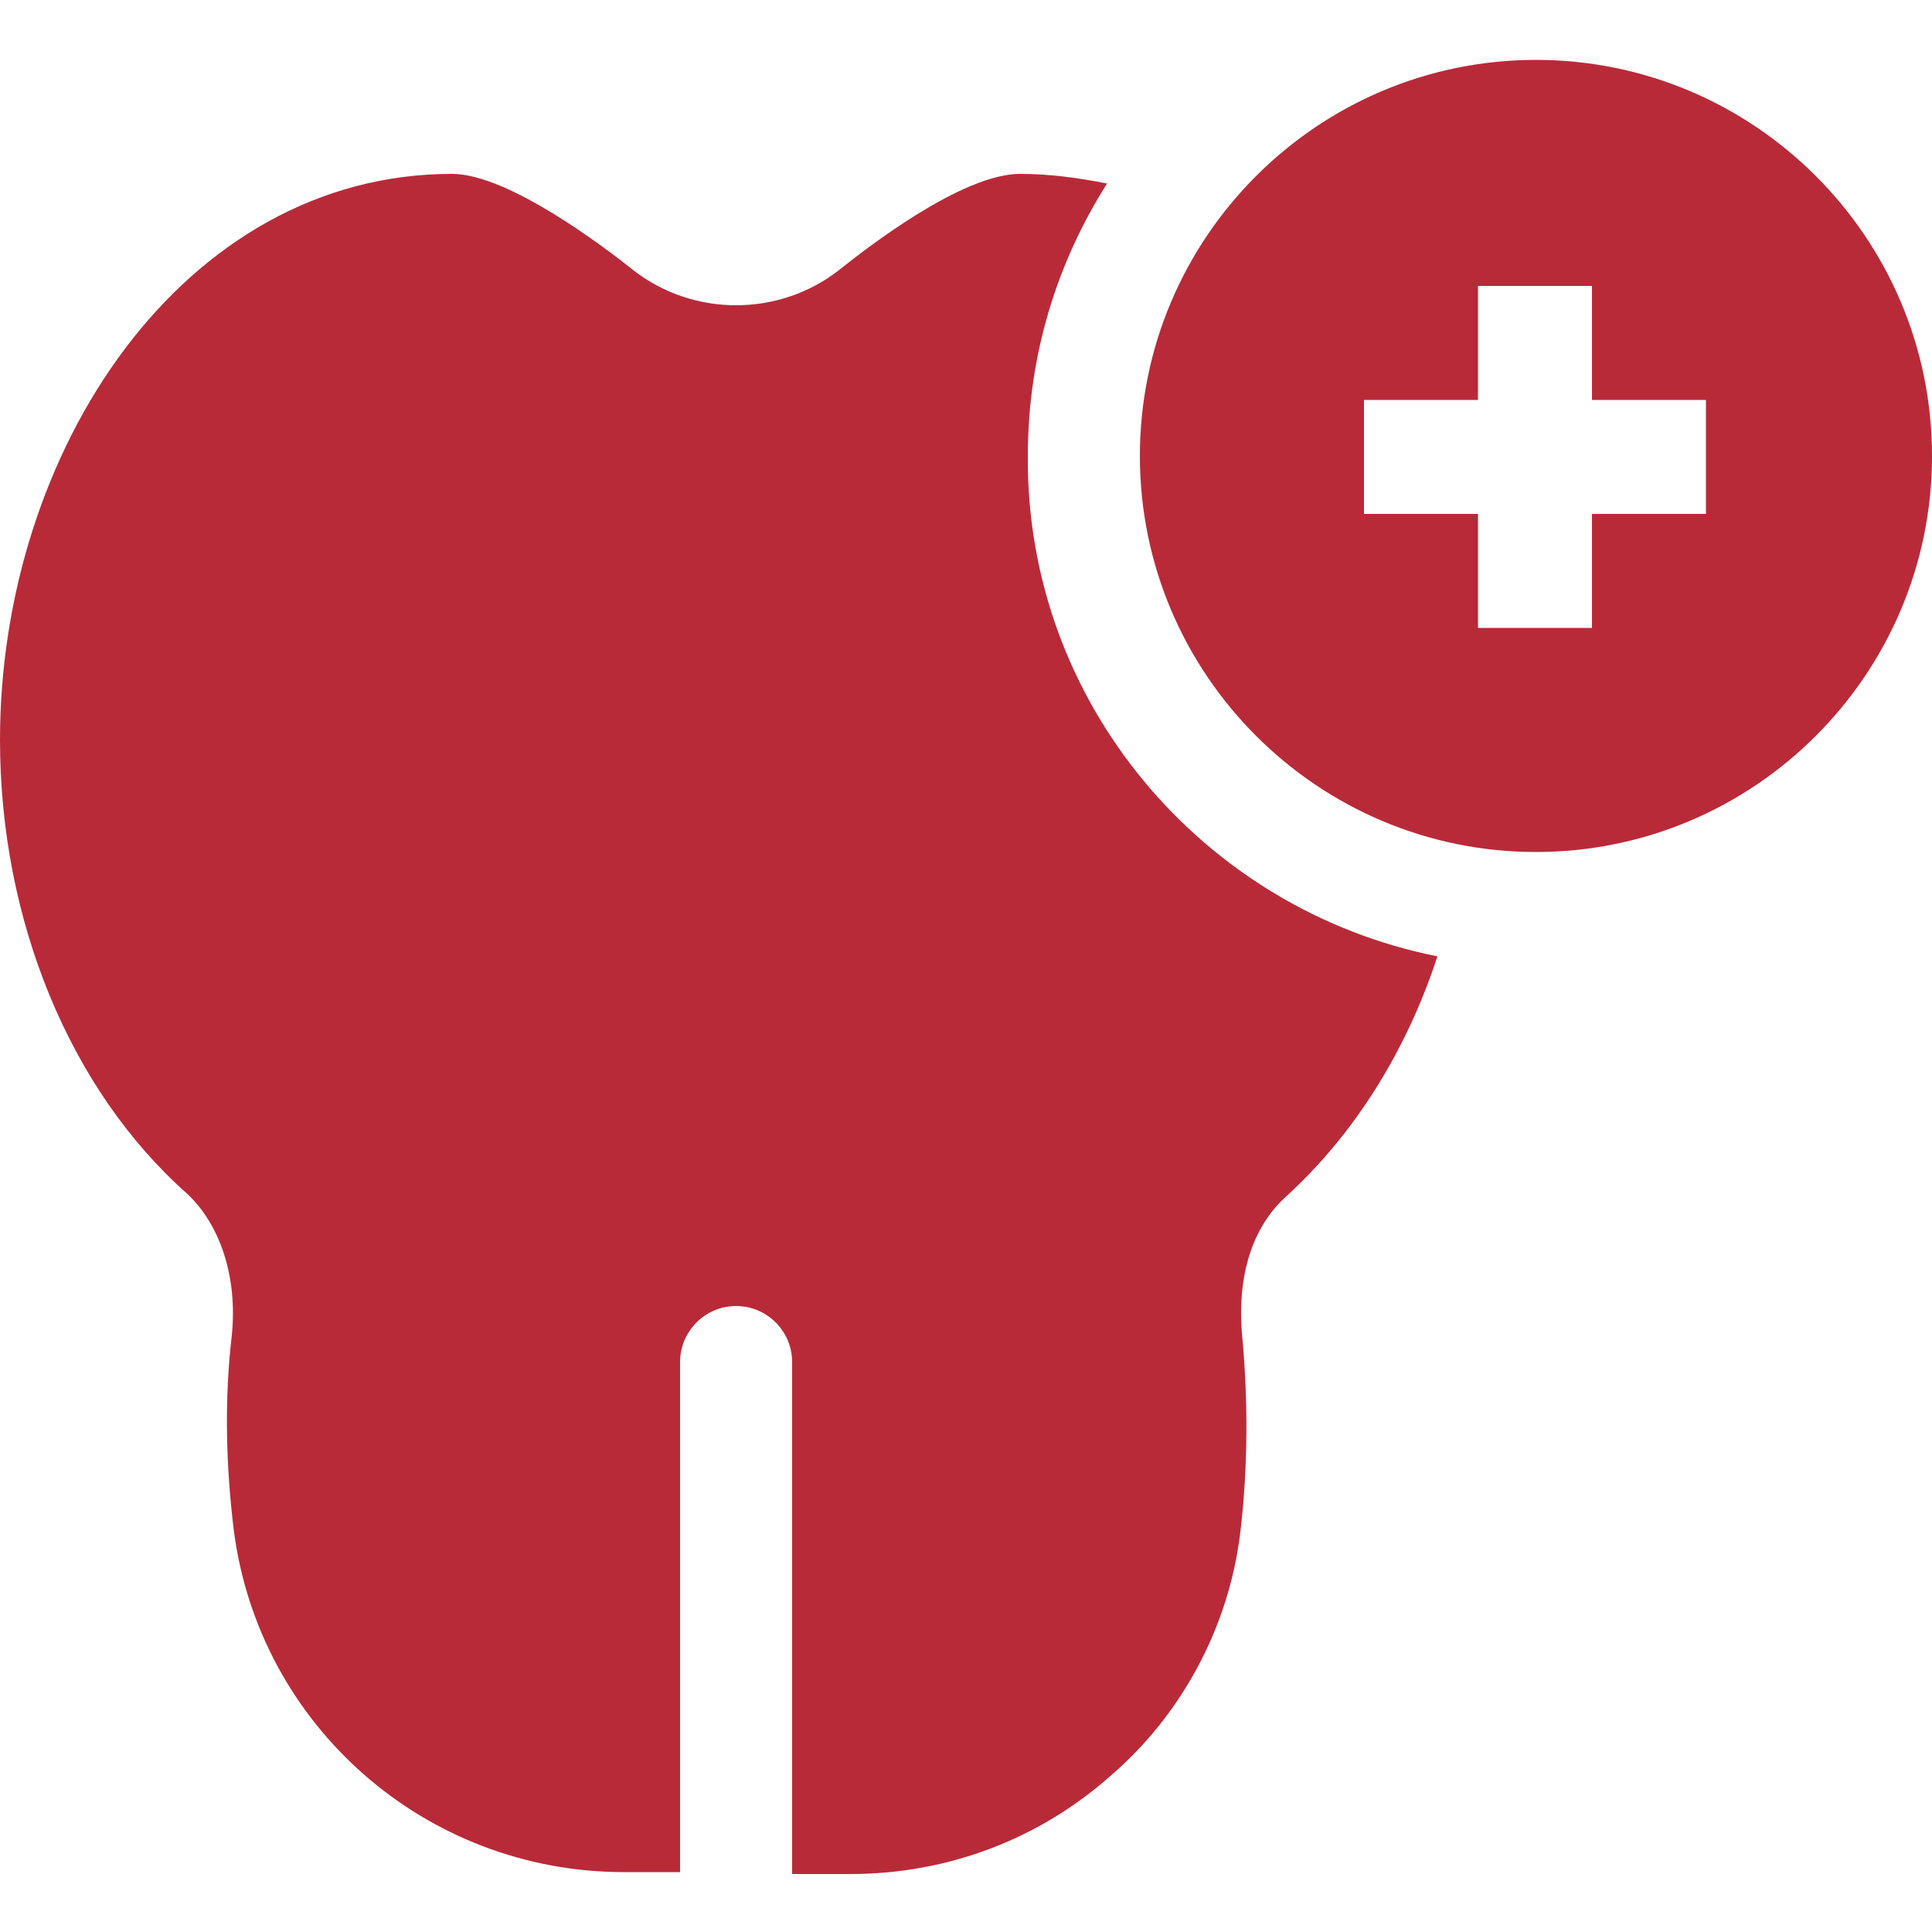
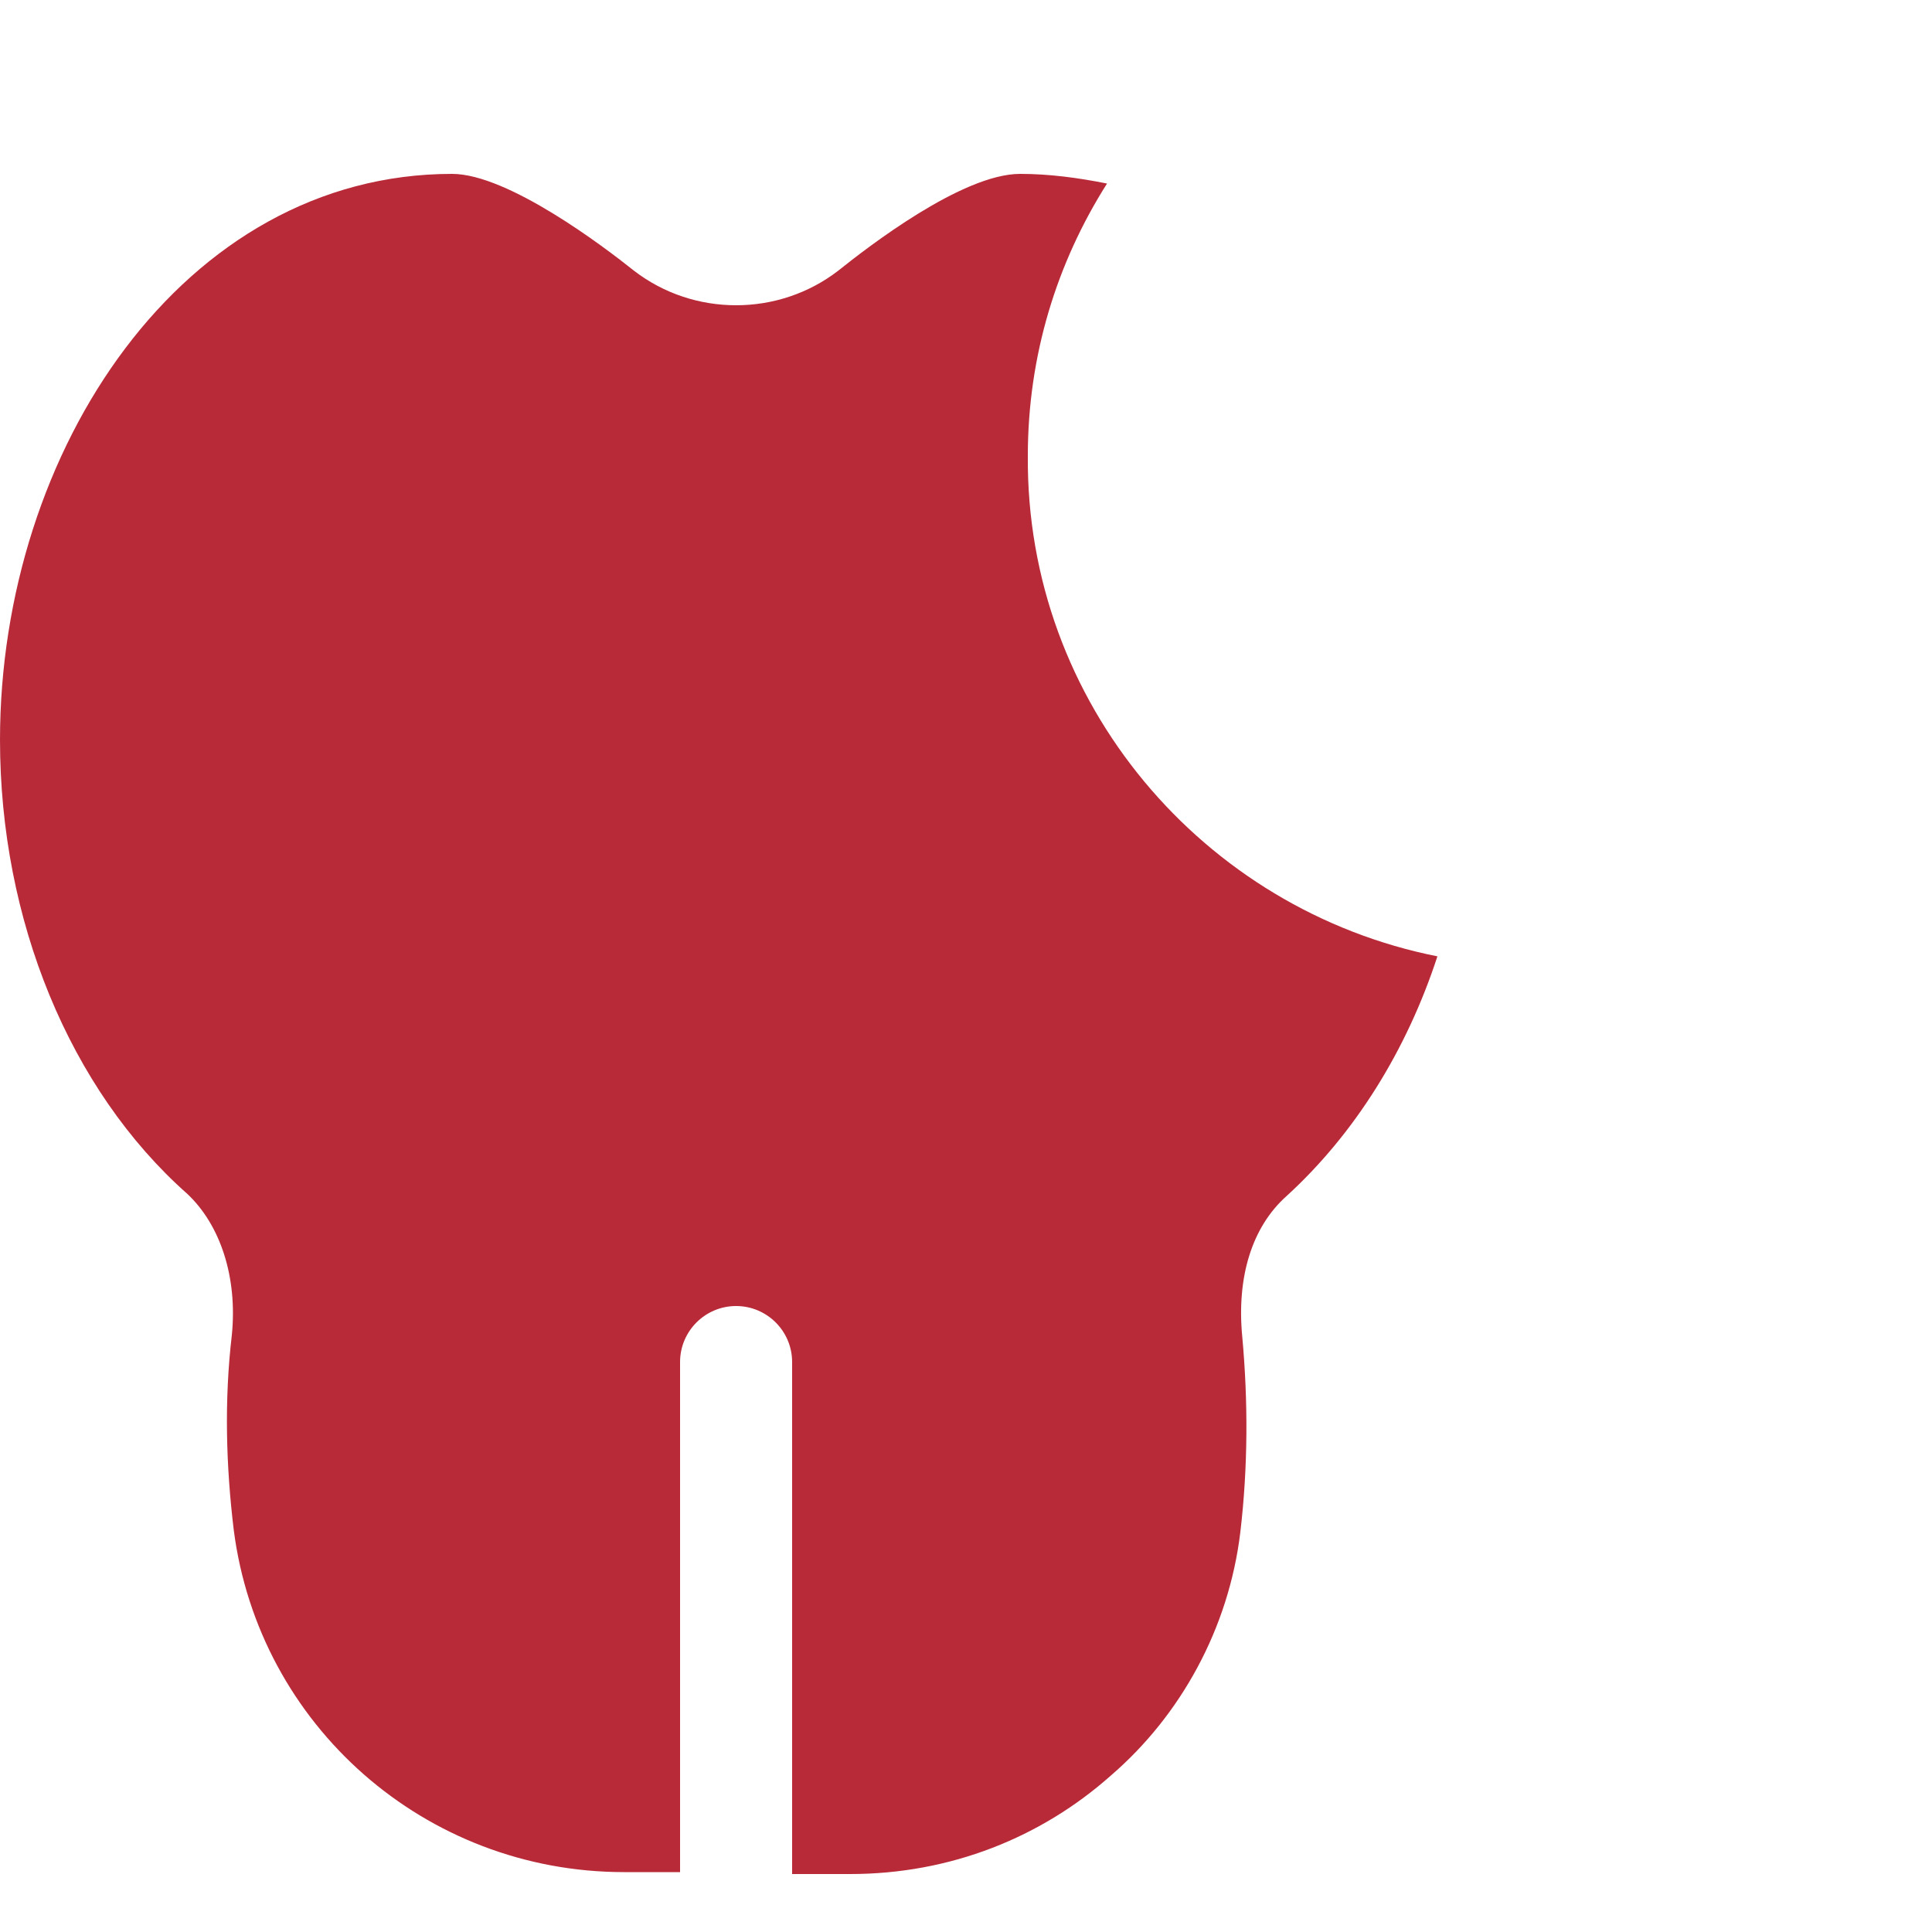
<svg xmlns="http://www.w3.org/2000/svg" version="1.1" id="Ebene_1" x="0px" y="0px" viewBox="0 0 100 100" style="enable-background:new 0 0 100 100;" xml:space="preserve">
  <style type="text/css">
	.st0{fill:#B92A39;}
</style>
  <g>
    <path class="st0" d="M74.4,49.5c-1.6,4.9-4.3,9.2-7.8,12.4c-1.8,1.6-2.6,4.2-2.3,7.3c0.3,3.3,0.3,6.7-0.1,10.1   c-0.6,5-3.1,9.5-6.7,12.6c-3.6,3.2-8.3,5.1-13.5,5.1H41V70.5c0-1.6-1.3-2.9-2.9-2.9s-2.9,1.3-2.9,2.9v26.4h-2.9   c-10.3,0-18.9-7.6-20.2-17.7c-0.4-3.3-0.5-6.7-0.1-10.1c0.3-3-0.6-5.7-2.3-7.3C3.6,56.4,0,47.6,0,38.3C0,23.3,9.5,9,23.4,9   c2.9,0,7.9,3.8,9.4,5c3.1,2.4,7.5,2.4,10.6,0c1.5-1.2,6.4-5,9.4-5c1.5,0,3,0.2,4.5,0.5c-2.6,4.1-4.1,8.9-4.1,14.1   C53.1,36.4,62.3,47.1,74.4,49.5L74.4,49.5z" />
-     <path class="st0" d="M79.5,3.1C68.2,3.1,59,12.3,59,23.6s9.2,20.5,20.5,20.5S100,34.9,100,23.6S90.8,3.1,79.5,3.1L79.5,3.1z    M88.3,26.6h-5.9v5.9h-5.9v-5.9h-5.9v-5.9h5.9v-5.9h5.9v5.9h5.9V26.6z" />
  </g>
</svg>